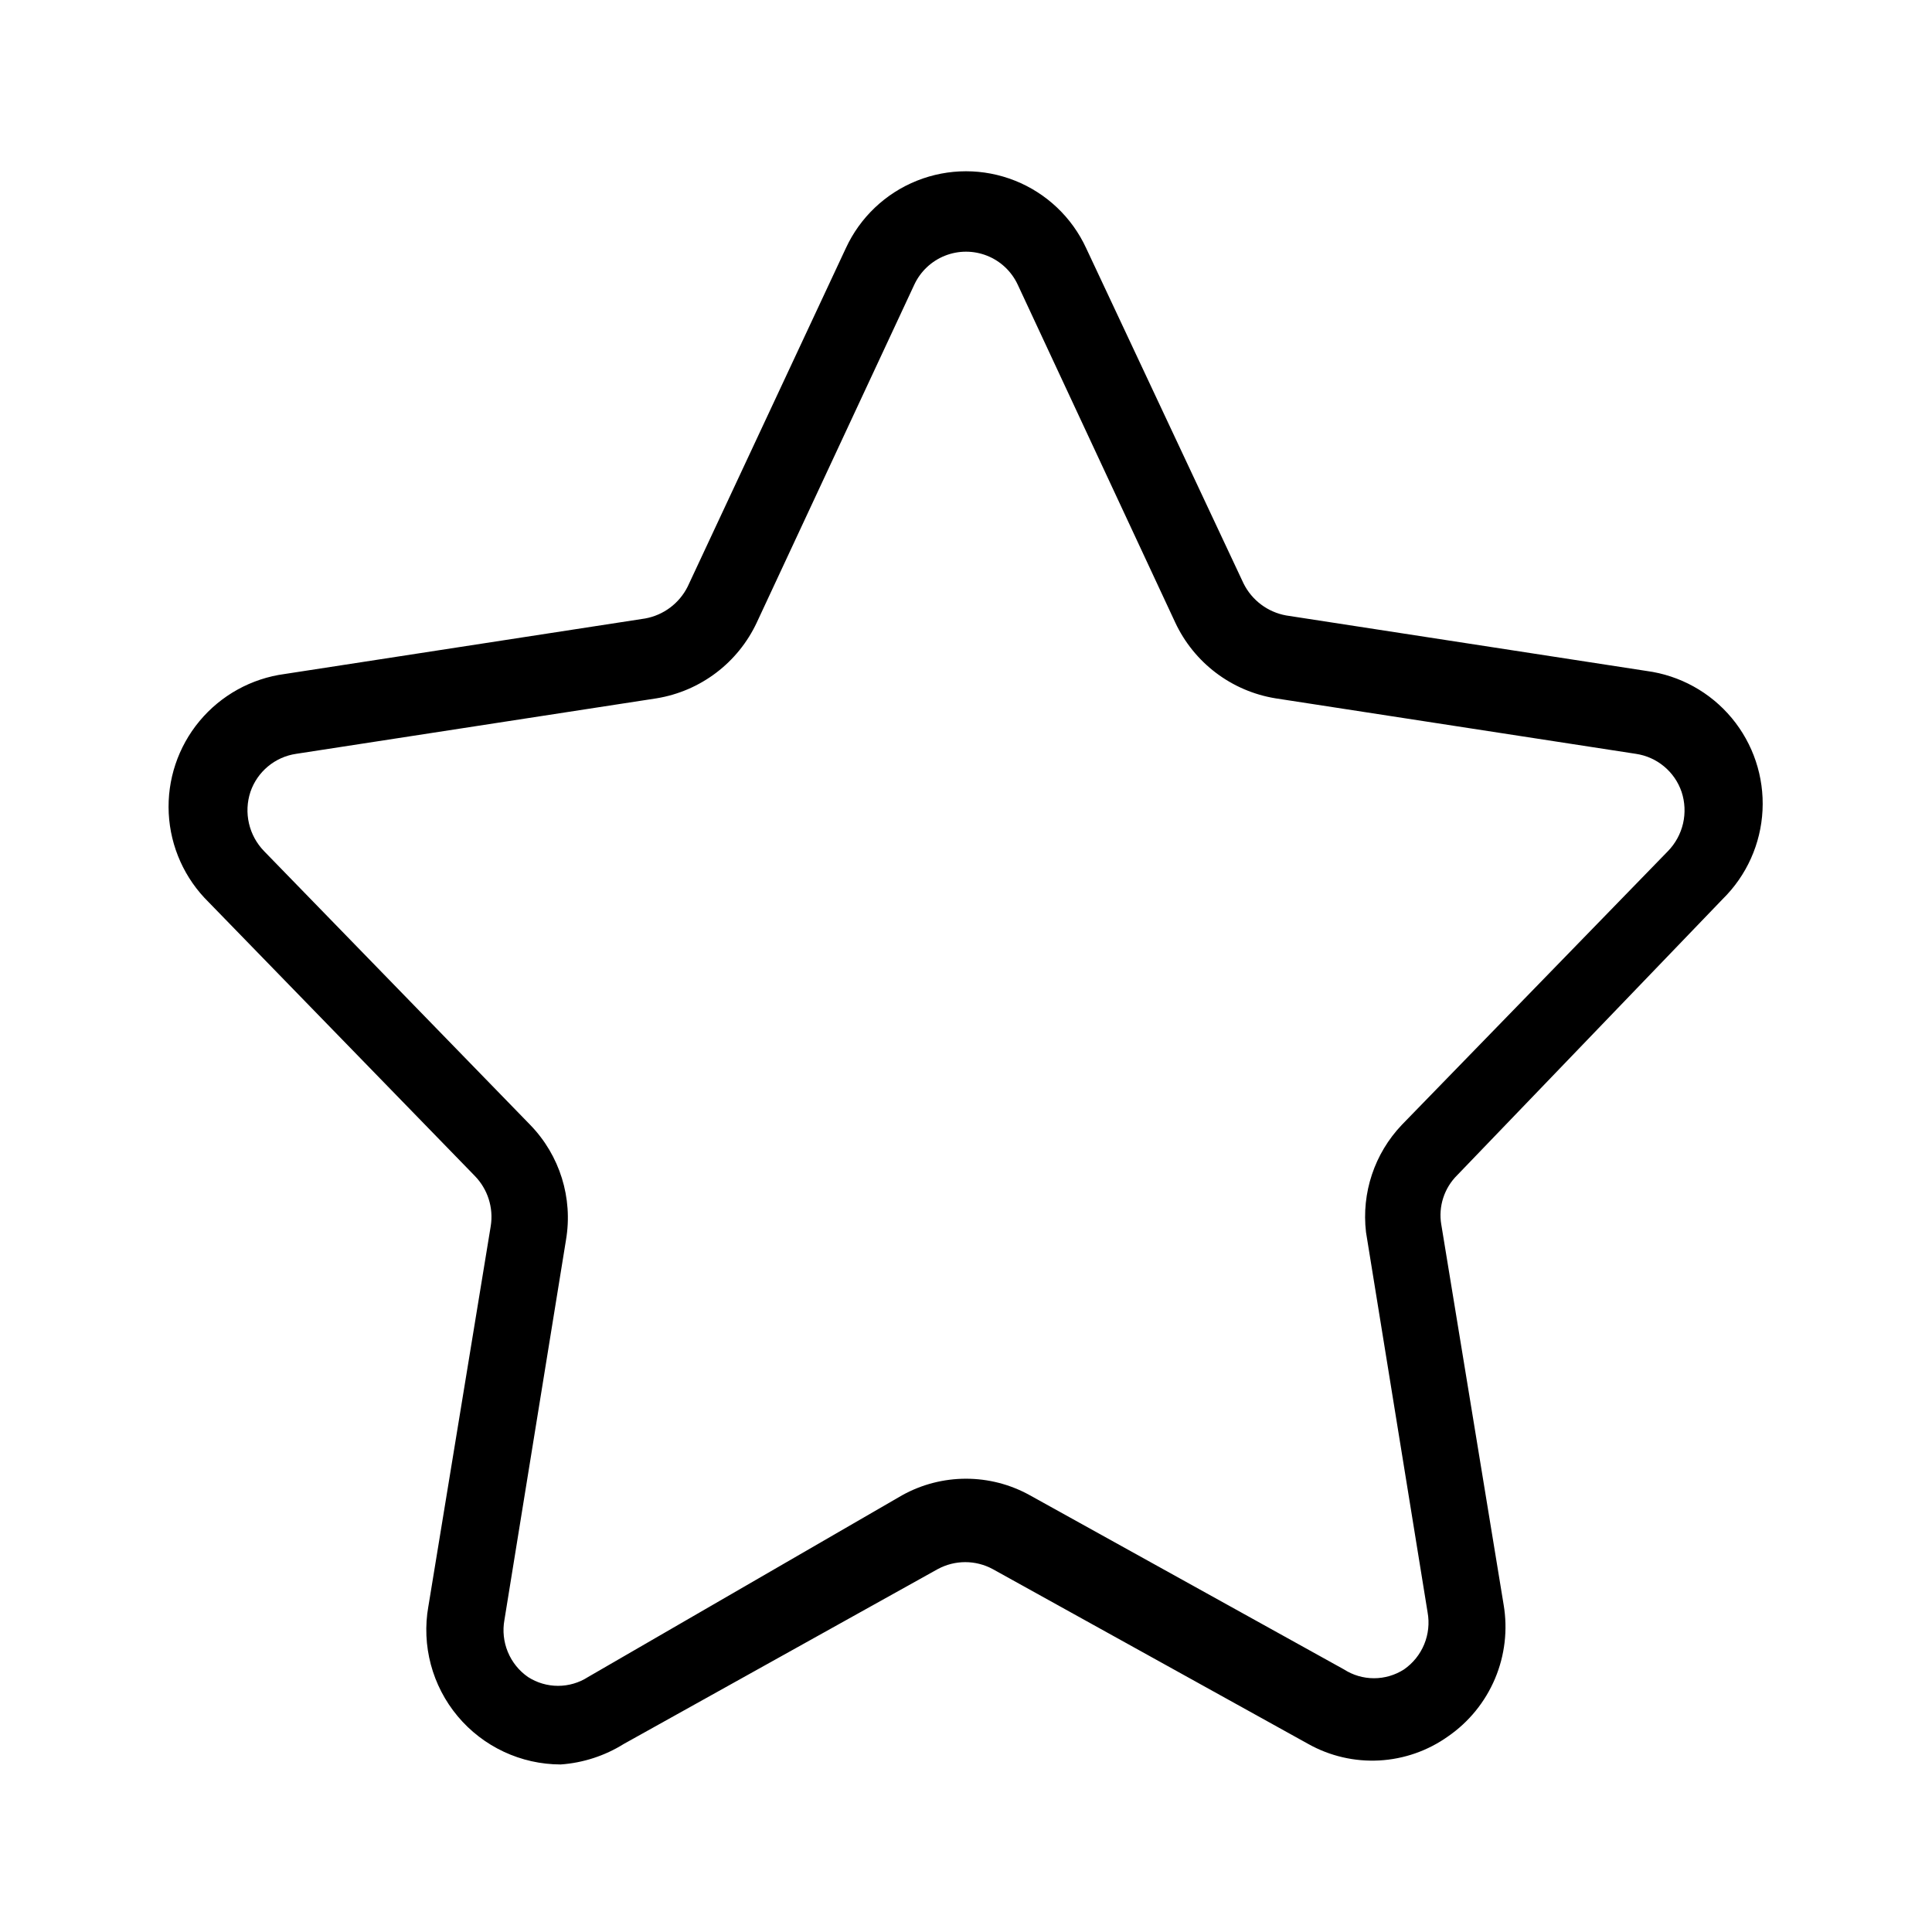
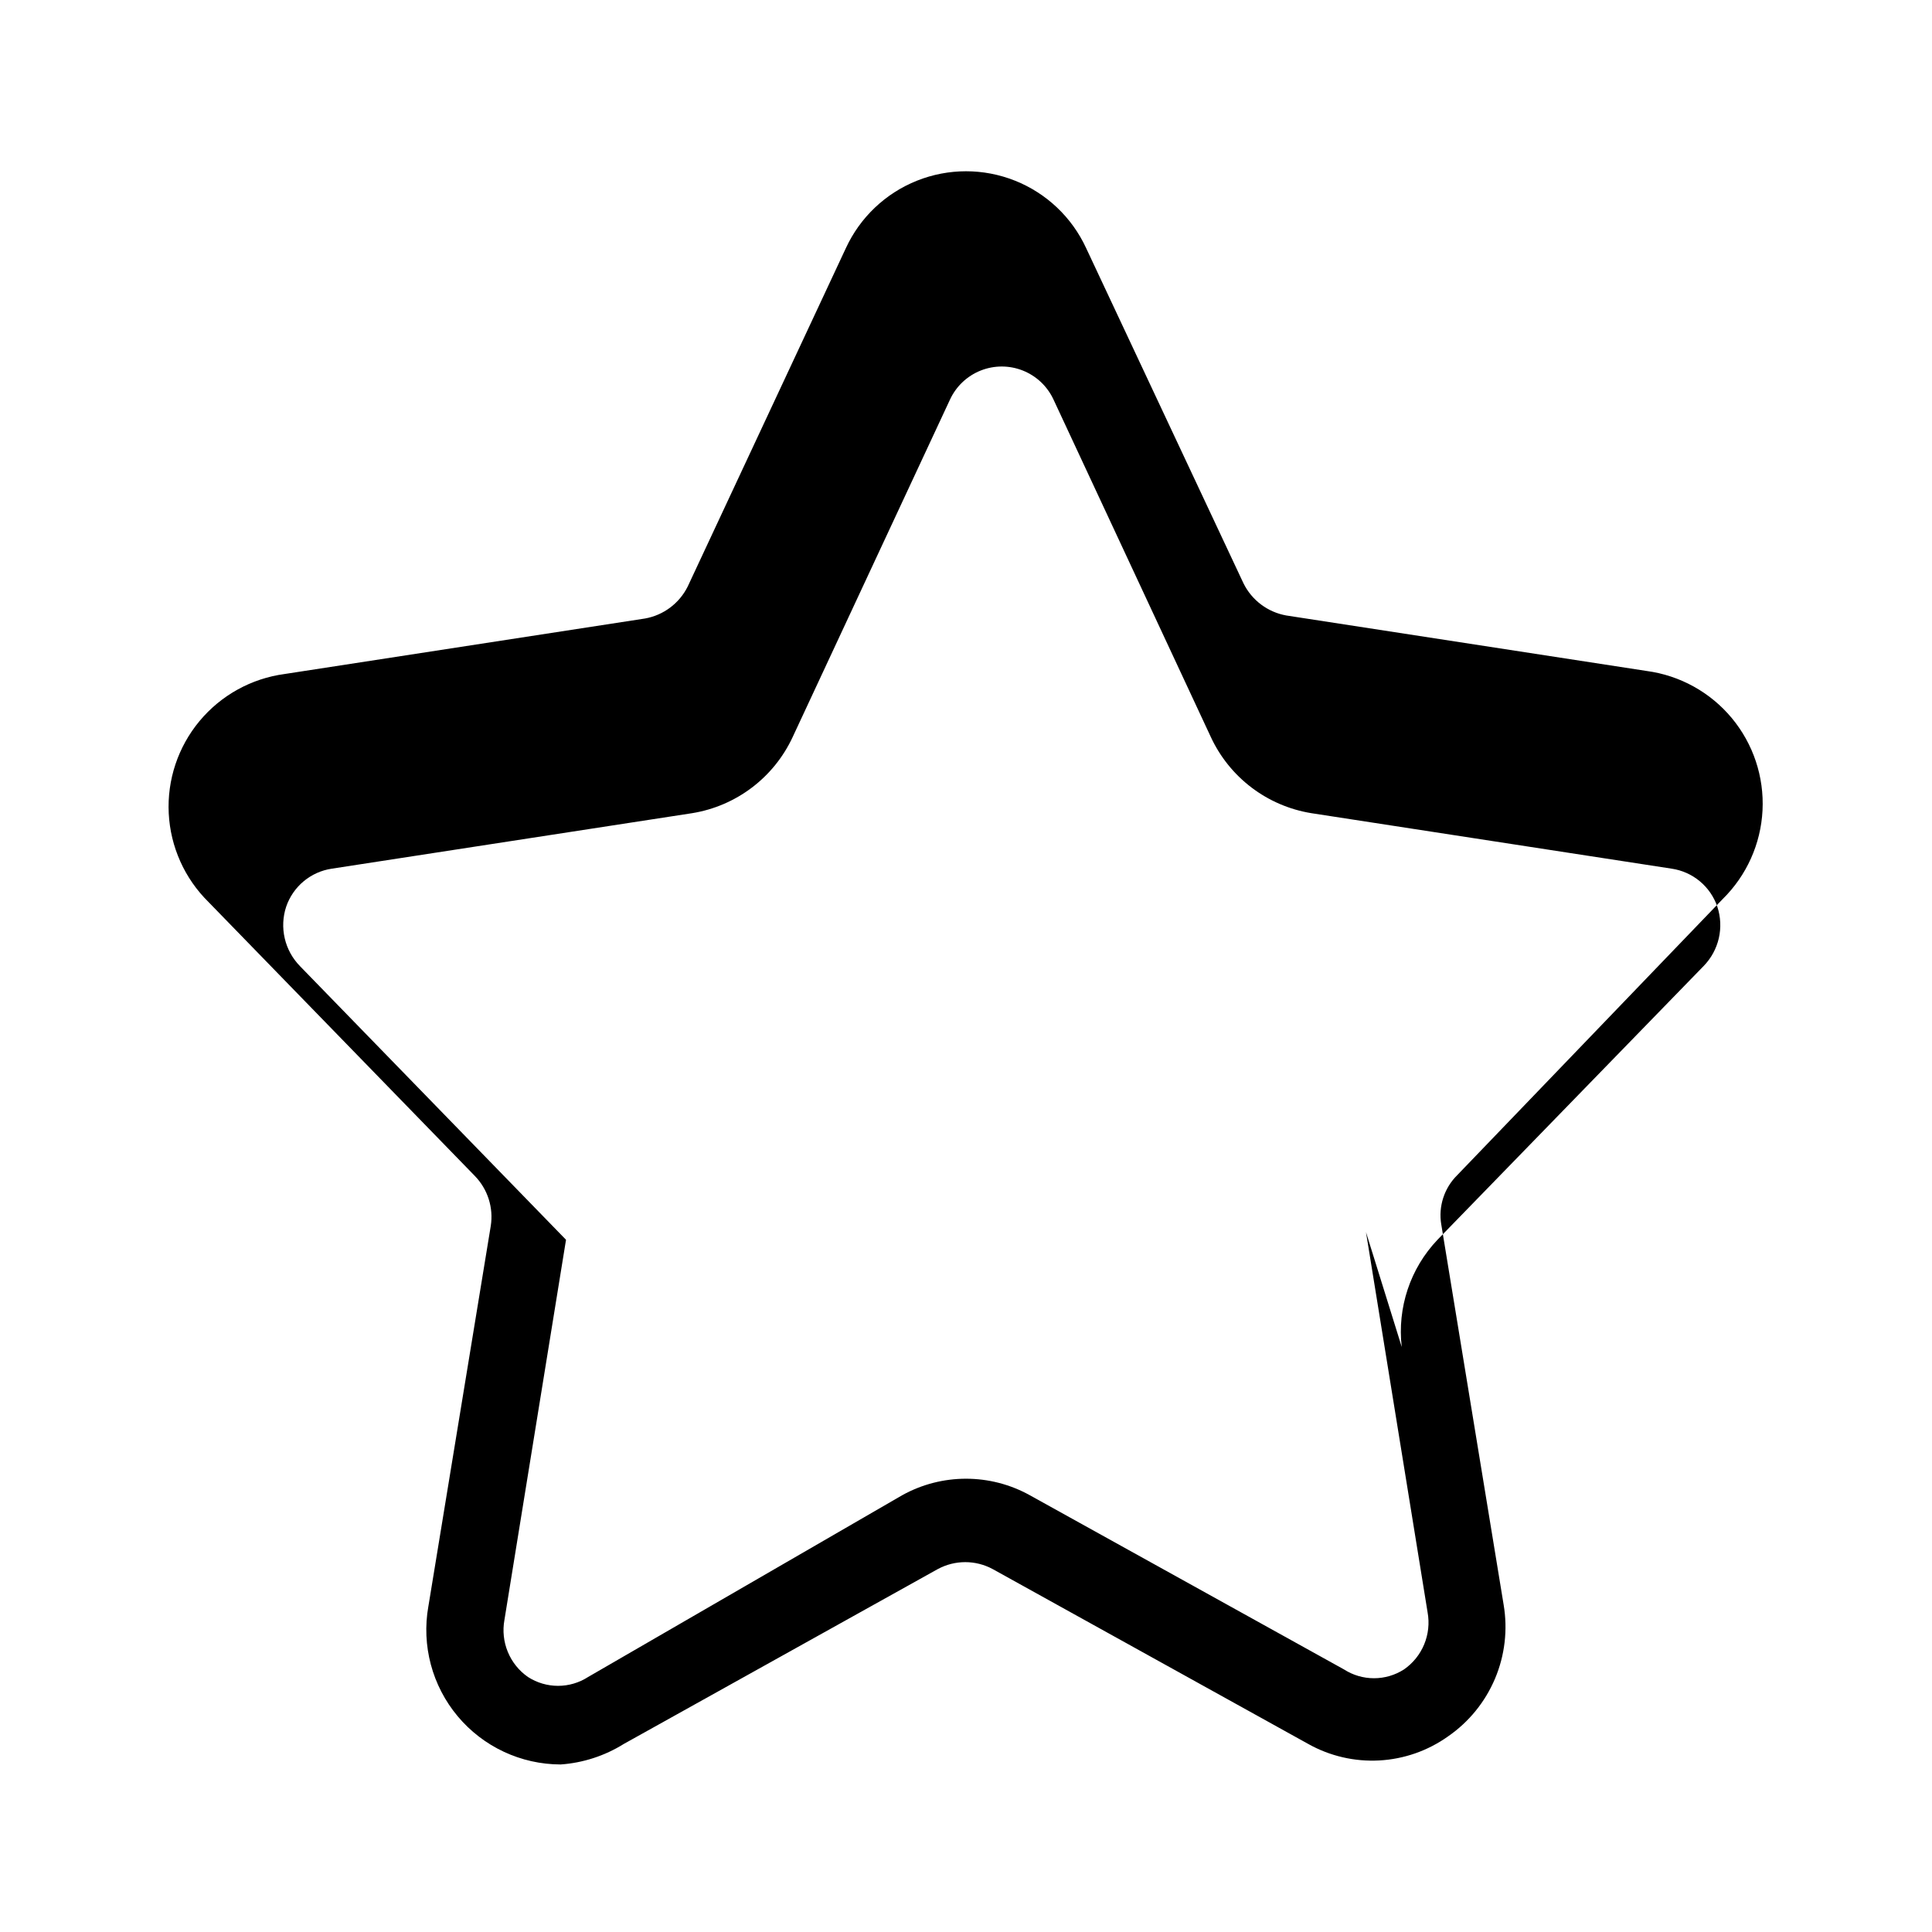
<svg xmlns="http://www.w3.org/2000/svg" fill="#000000" width="800px" height="800px" version="1.1" viewBox="144 144 512 512">
-   <path d="m600.52 382.27c6.348-6.238 10.121-14.633 10.566-23.52 0.449-8.891-2.461-17.621-8.152-24.465-5.691-6.84-13.746-11.293-22.566-12.473l-95.523-14.711c-4.887-0.883-9.07-4.019-11.285-8.465l-41.715-88.871c-3.762-8.156-10.508-14.559-18.852-17.883-8.34-3.328-17.641-3.328-25.98 0-8.34 3.324-15.09 9.727-18.852 17.883l-41.914 89.676c-2.215 4.445-6.398 7.586-11.285 8.465l-95.523 14.711c-8.82 1.18-16.875 5.633-22.566 12.477-5.691 6.84-8.602 15.574-8.156 24.461 0.449 8.887 4.223 17.281 10.57 23.52l70.535 72.547h-0.004c3.438 3.516 5.008 8.449 4.234 13.301l-16.523 100.76h-0.004c-1.844 10.383 0.996 21.047 7.762 29.137 6.766 8.086 16.762 12.766 27.305 12.781 5.938-0.422 11.68-2.289 16.727-5.441l83.23-46.352v0.004c4.527-2.438 9.98-2.438 14.508 0l83.633 46.348c5.734 3.219 12.27 4.734 18.832 4.379 6.566-0.359 12.895-2.574 18.25-6.394 5.512-3.812 9.82-9.117 12.426-15.289 2.606-6.176 3.398-12.965 2.285-19.574l-16.523-100.76h-0.004c-0.809-4.793 0.773-9.684 4.234-13.098zm-94.516 88.266 16.324 100.76c0.52 2.856 0.203 5.797-0.902 8.477-1.109 2.68-2.965 4.984-5.344 6.637-2.375 1.527-5.141 2.34-7.961 2.34-2.824 0-5.586-0.812-7.961-2.34l-83.23-46.148c-10.527-5.848-23.328-5.848-33.855 0l-83.23 48.164c-2.371 1.527-5.137 2.34-7.957 2.34-2.824 0-5.59-0.812-7.961-2.34-2.383-1.652-4.238-3.957-5.344-6.637-1.109-2.68-1.422-5.621-0.906-8.477l16.324-100.76c1.867-11.074-1.648-22.371-9.473-30.43l-70.535-72.547h0.004c-1.988-2.039-3.379-4.582-4.016-7.352-0.641-2.773-0.508-5.668 0.387-8.371 0.898-2.625 2.5-4.957 4.633-6.734 2.133-1.777 4.715-2.934 7.461-3.34l95.523-14.711h-0.004c11.66-1.898 21.617-9.445 26.602-20.152l41.715-89.477c1.629-3.5 4.535-6.242 8.121-7.668 3.586-1.426 7.582-1.426 11.168 0 3.586 1.426 6.492 4.168 8.121 7.668l41.715 89.477c4.984 10.707 14.945 18.254 26.602 20.152l95.523 14.711h-0.004c2.75 0.406 5.328 1.562 7.461 3.34 2.137 1.777 3.738 4.109 4.633 6.734 0.895 2.703 1.027 5.598 0.391 8.371-0.641 2.769-2.031 5.312-4.019 7.352l-70.535 72.547h0.004c-7.223 7.594-10.695 18.008-9.473 28.414z" />
+   <path d="m600.52 382.27c6.348-6.238 10.121-14.633 10.566-23.52 0.449-8.891-2.461-17.621-8.152-24.465-5.691-6.84-13.746-11.293-22.566-12.473l-95.523-14.711c-4.887-0.883-9.07-4.019-11.285-8.465l-41.715-88.871c-3.762-8.156-10.508-14.559-18.852-17.883-8.34-3.328-17.641-3.328-25.98 0-8.34 3.324-15.09 9.727-18.852 17.883l-41.914 89.676c-2.215 4.445-6.398 7.586-11.285 8.465l-95.523 14.711c-8.82 1.18-16.875 5.633-22.566 12.477-5.691 6.84-8.602 15.574-8.156 24.461 0.449 8.887 4.223 17.281 10.57 23.52l70.535 72.547h-0.004c3.438 3.516 5.008 8.449 4.234 13.301l-16.523 100.76h-0.004c-1.844 10.383 0.996 21.047 7.762 29.137 6.766 8.086 16.762 12.766 27.305 12.781 5.938-0.422 11.68-2.289 16.727-5.441l83.23-46.352v0.004c4.527-2.438 9.98-2.438 14.508 0l83.633 46.348c5.734 3.219 12.27 4.734 18.832 4.379 6.566-0.359 12.895-2.574 18.25-6.394 5.512-3.812 9.82-9.117 12.426-15.289 2.606-6.176 3.398-12.965 2.285-19.574l-16.523-100.76h-0.004c-0.809-4.793 0.773-9.684 4.234-13.098zm-94.516 88.266 16.324 100.76c0.52 2.856 0.203 5.797-0.902 8.477-1.109 2.68-2.965 4.984-5.344 6.637-2.375 1.527-5.141 2.34-7.961 2.34-2.824 0-5.586-0.812-7.961-2.34l-83.23-46.148c-10.527-5.848-23.328-5.848-33.855 0l-83.23 48.164c-2.371 1.527-5.137 2.34-7.957 2.34-2.824 0-5.59-0.812-7.961-2.34-2.383-1.652-4.238-3.957-5.344-6.637-1.109-2.68-1.422-5.621-0.906-8.477l16.324-100.76l-70.535-72.547h0.004c-1.988-2.039-3.379-4.582-4.016-7.352-0.641-2.773-0.508-5.668 0.387-8.371 0.898-2.625 2.5-4.957 4.633-6.734 2.133-1.777 4.715-2.934 7.461-3.34l95.523-14.711h-0.004c11.66-1.898 21.617-9.445 26.602-20.152l41.715-89.477c1.629-3.5 4.535-6.242 8.121-7.668 3.586-1.426 7.582-1.426 11.168 0 3.586 1.426 6.492 4.168 8.121 7.668l41.715 89.477c4.984 10.707 14.945 18.254 26.602 20.152l95.523 14.711h-0.004c2.75 0.406 5.328 1.562 7.461 3.34 2.137 1.777 3.738 4.109 4.633 6.734 0.895 2.703 1.027 5.598 0.391 8.371-0.641 2.769-2.031 5.312-4.019 7.352l-70.535 72.547h0.004c-7.223 7.594-10.695 18.008-9.473 28.414z" />
</svg>